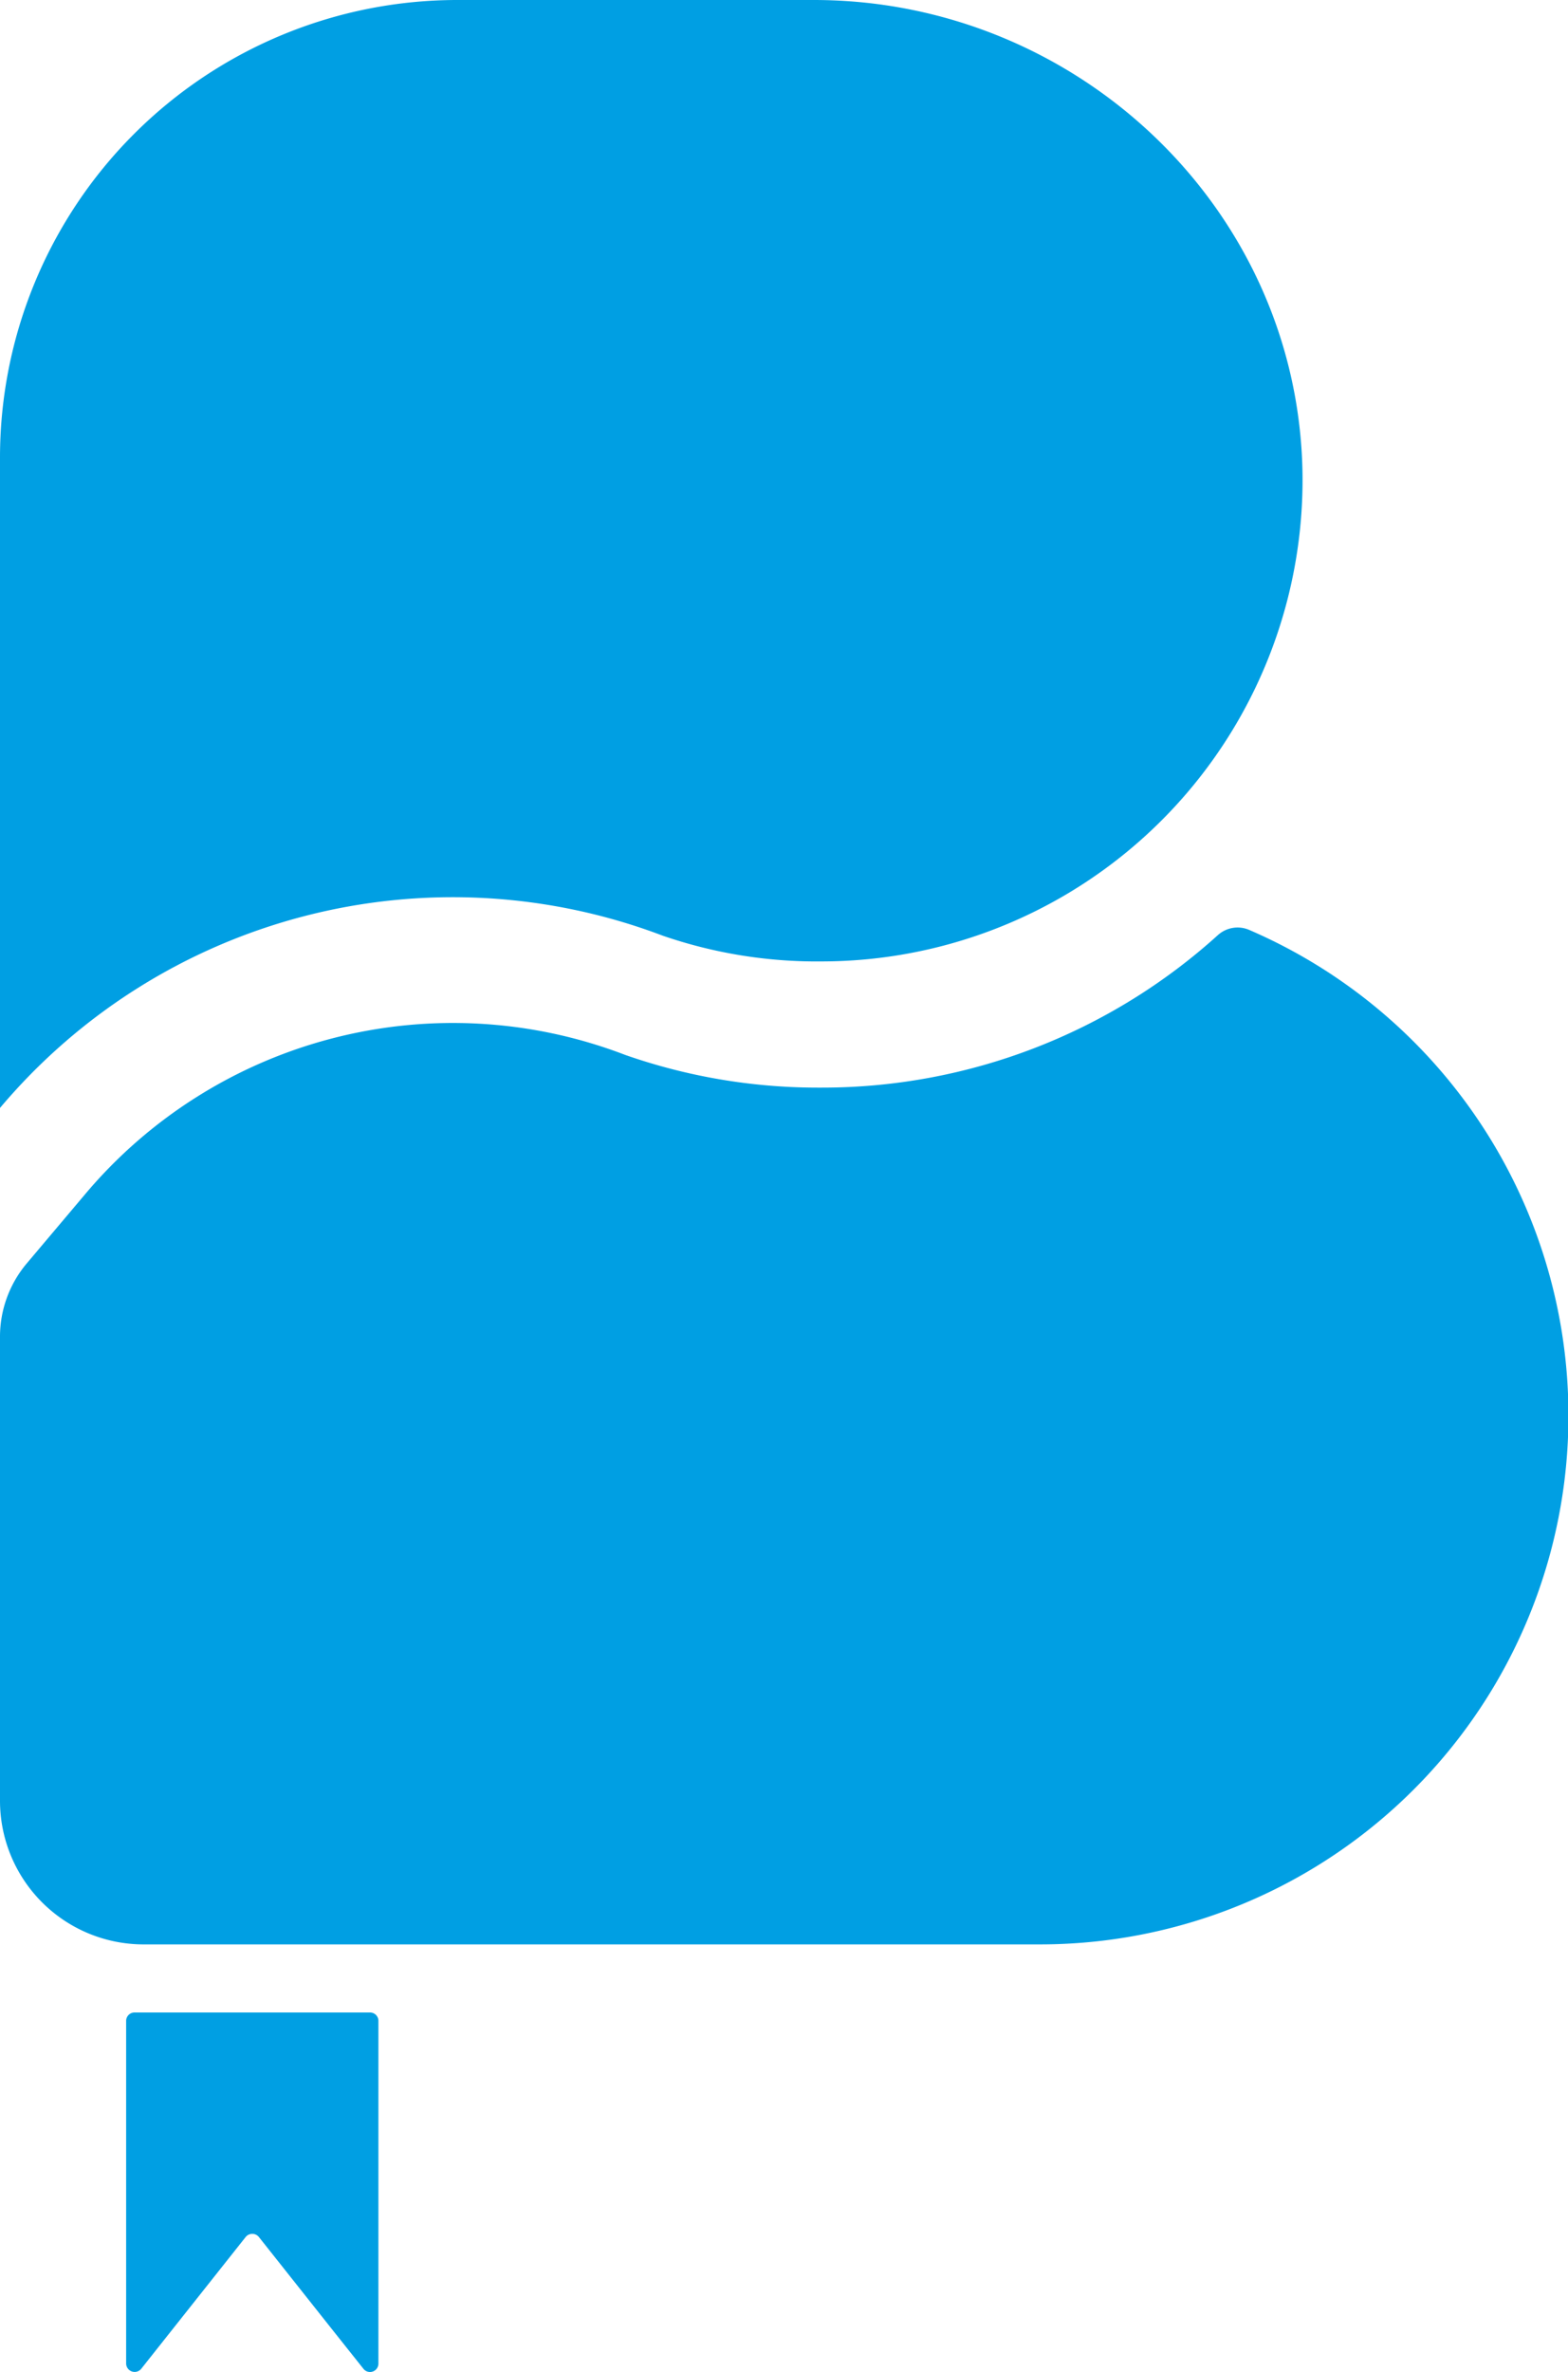
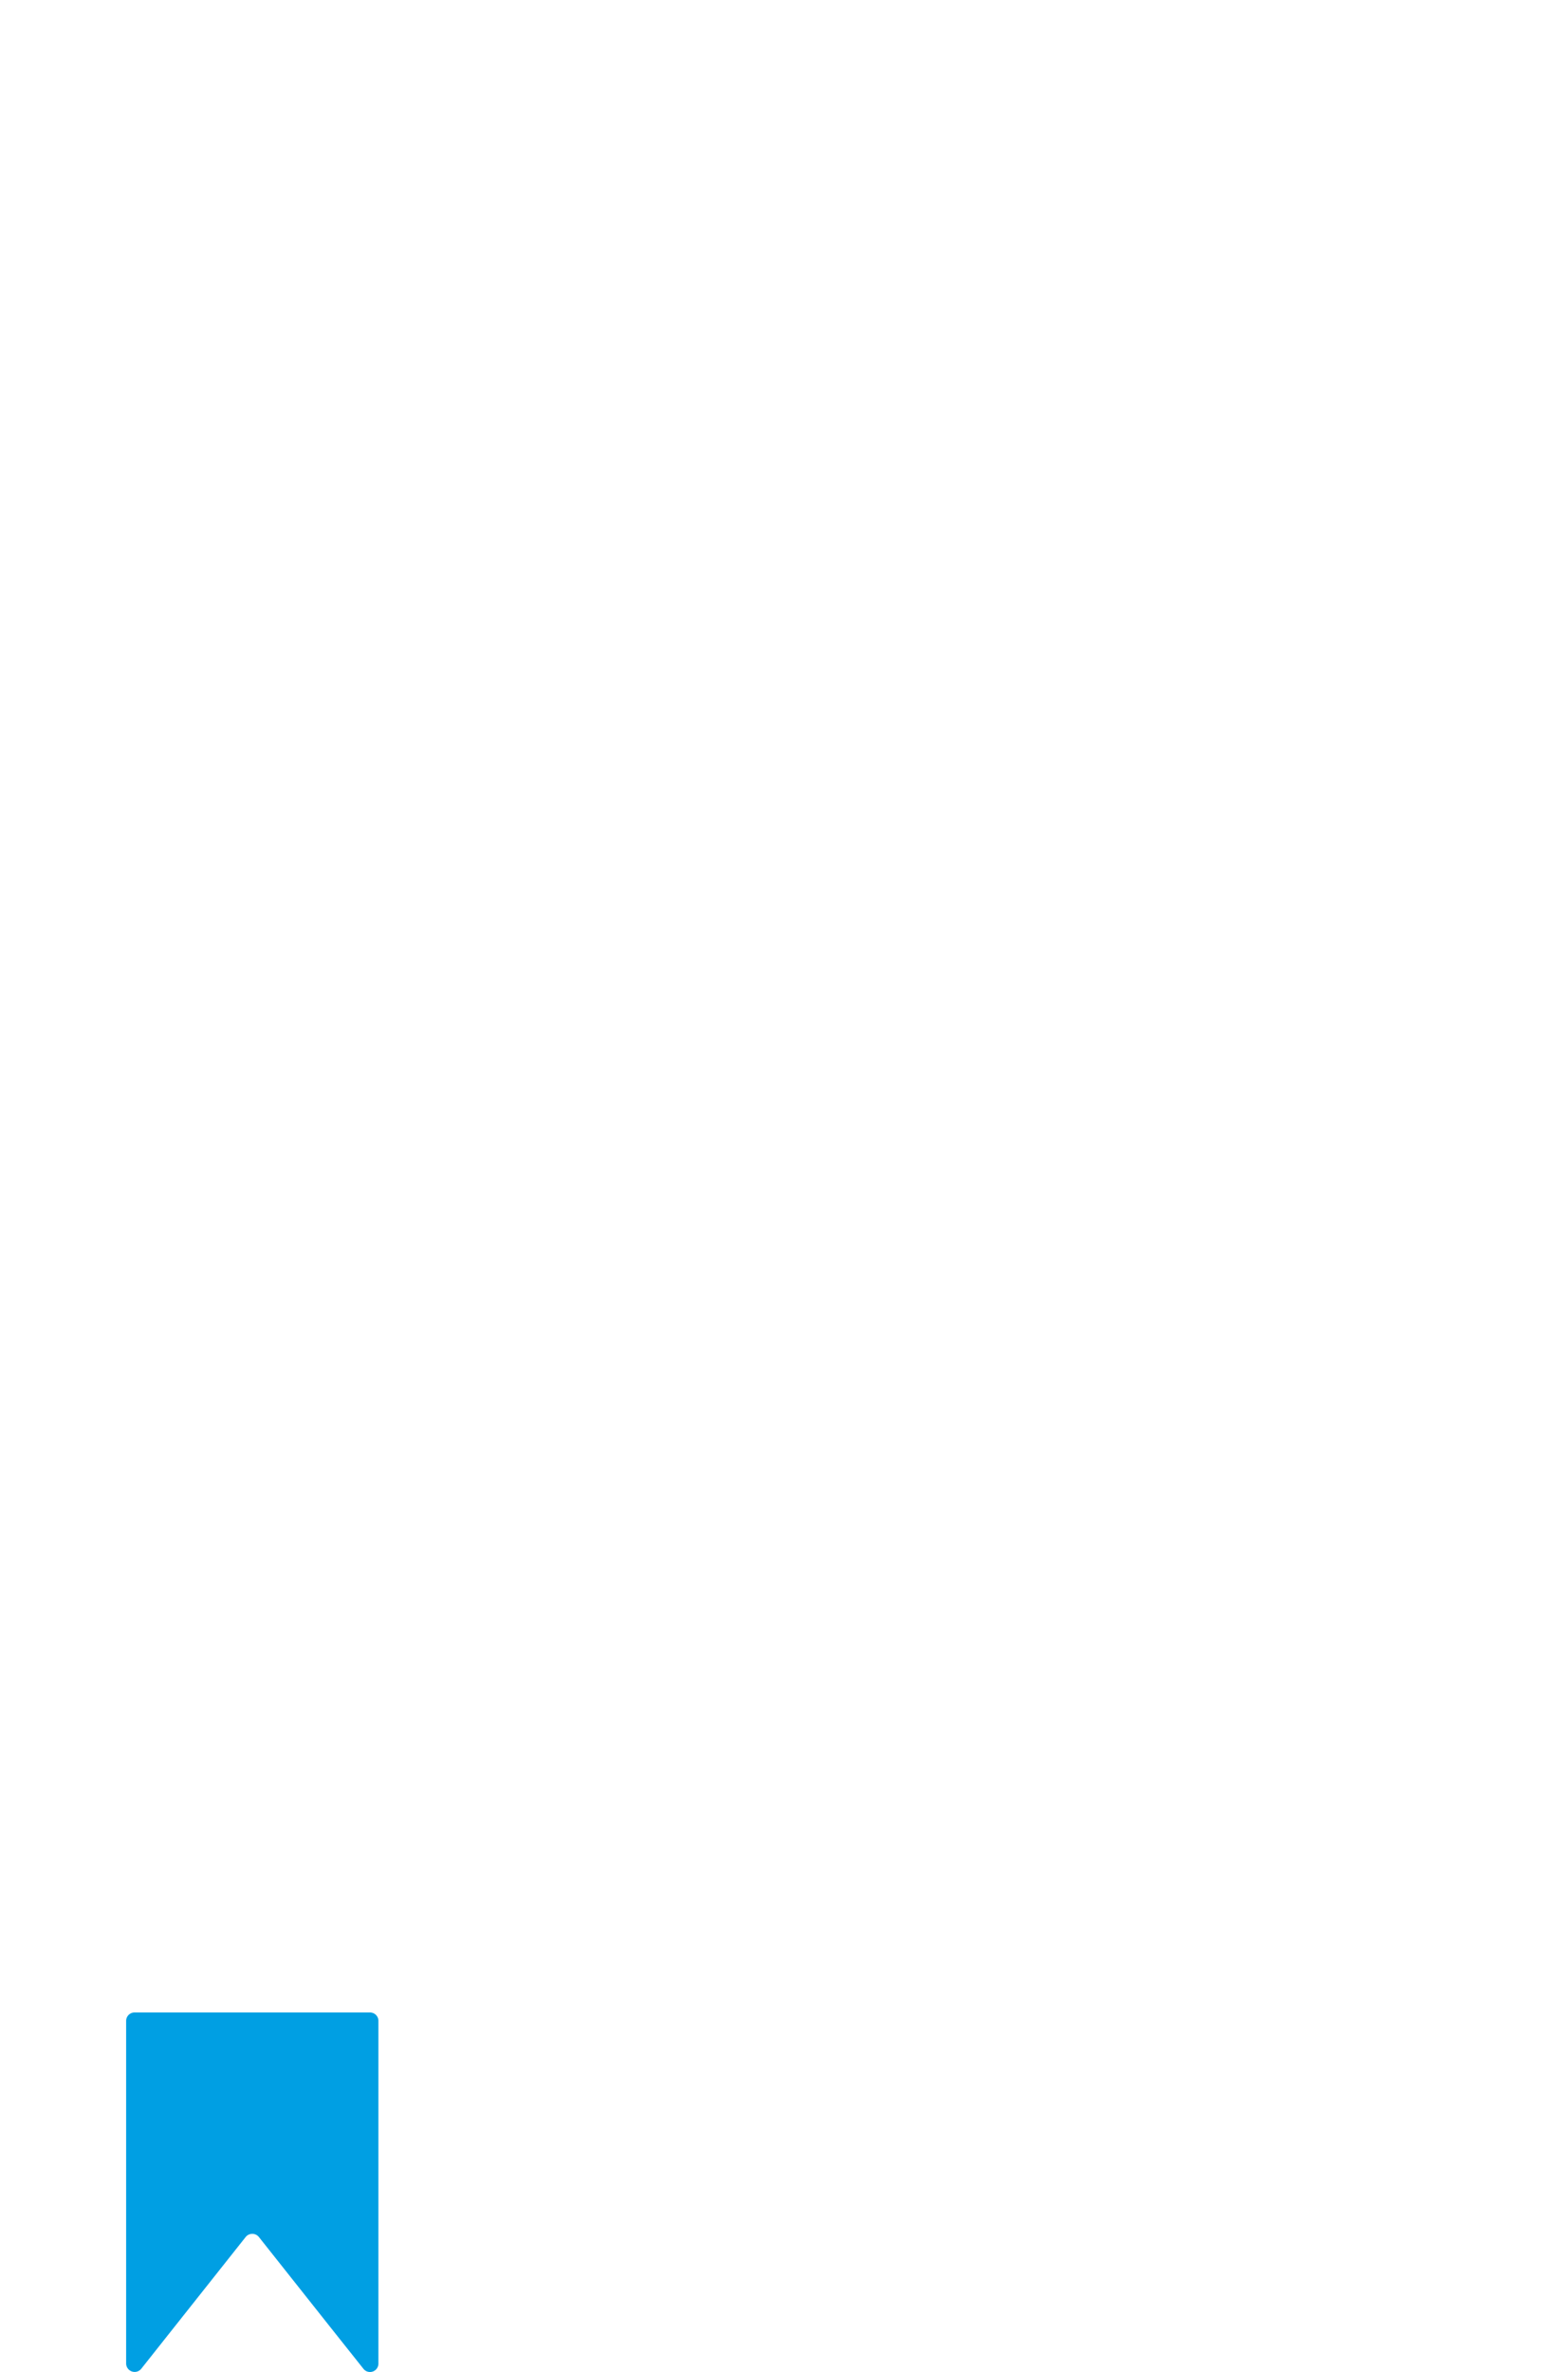
<svg xmlns="http://www.w3.org/2000/svg" id="Слой_1" data-name="Слой 1" viewBox="0 0 141.96 214.64">
  <defs>
    <style>.cls-1{fill:#009fe3;}</style>
  </defs>
-   <path class="cls-1" d="M0,97.15V41.41A41.41,41.41,0,0,1,41.41,0H73.68c23.82,0,43.78,18.85,44.24,42.67A43.57,43.57,0,0,1,74.41,87,42.81,42.81,0,0,1,60,84.67,53.6,53.6,0,0,0,0,100.26Z" />
-   <path class="cls-1" d="M113.1,84.15a2.66,2.66,0,0,0-2.84.47,53.4,53.4,0,0,1-35.85,13.8H74a52.81,52.81,0,0,1-17.34-2.94l-.24-.09a43.53,43.53,0,0,0-48.7,12.66l-5.3,6.28A10.29,10.29,0,0,0,0,121v41.95a13,13,0,0,0,13,13H94.12A47.84,47.84,0,0,0,142,128.06h0A47.85,47.85,0,0,0,113.1,84.15Z" />
  <path class="cls-1" d="M15.5,210.93l6.74-8.5a.77.77,0,0,1,1.2,0l6.74,8.5,2.72,3.42a.76.76,0,0,0,1.36-.47v-31a.76.76,0,0,0-.76-.77H12.19a.76.76,0,0,0-.77.77v31a.77.77,0,0,0,1.37.47Z" />
</svg>